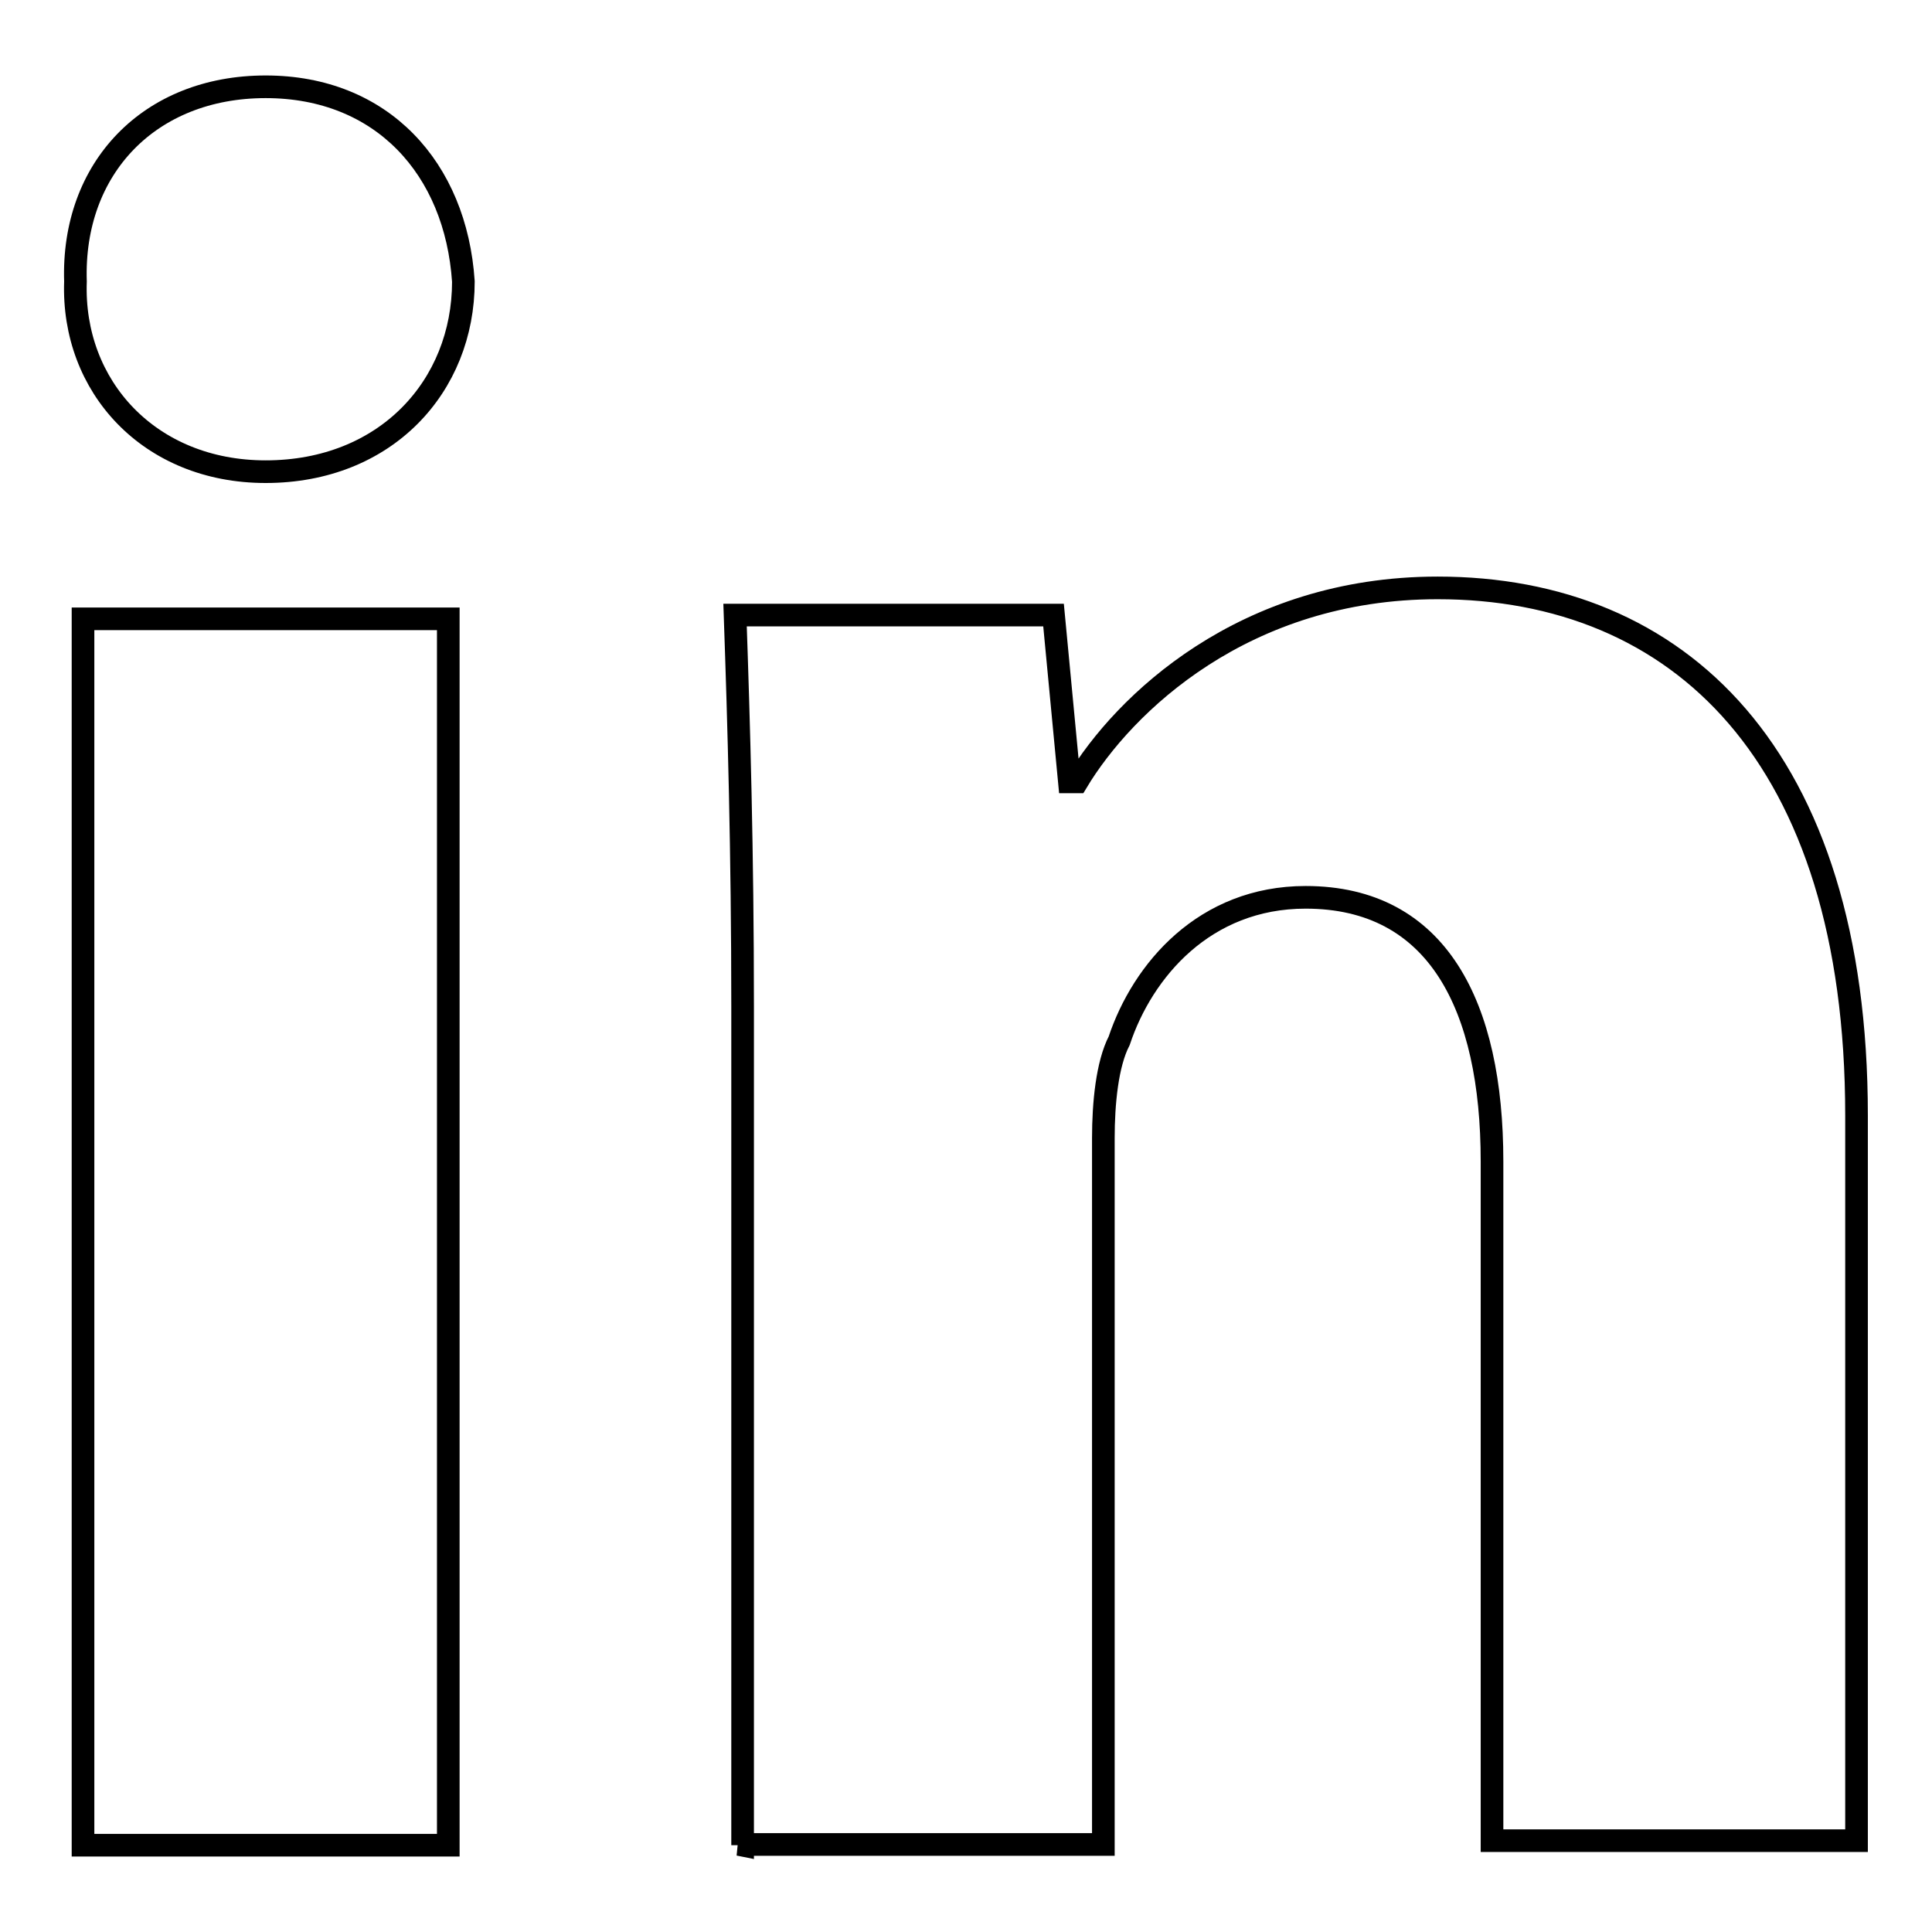
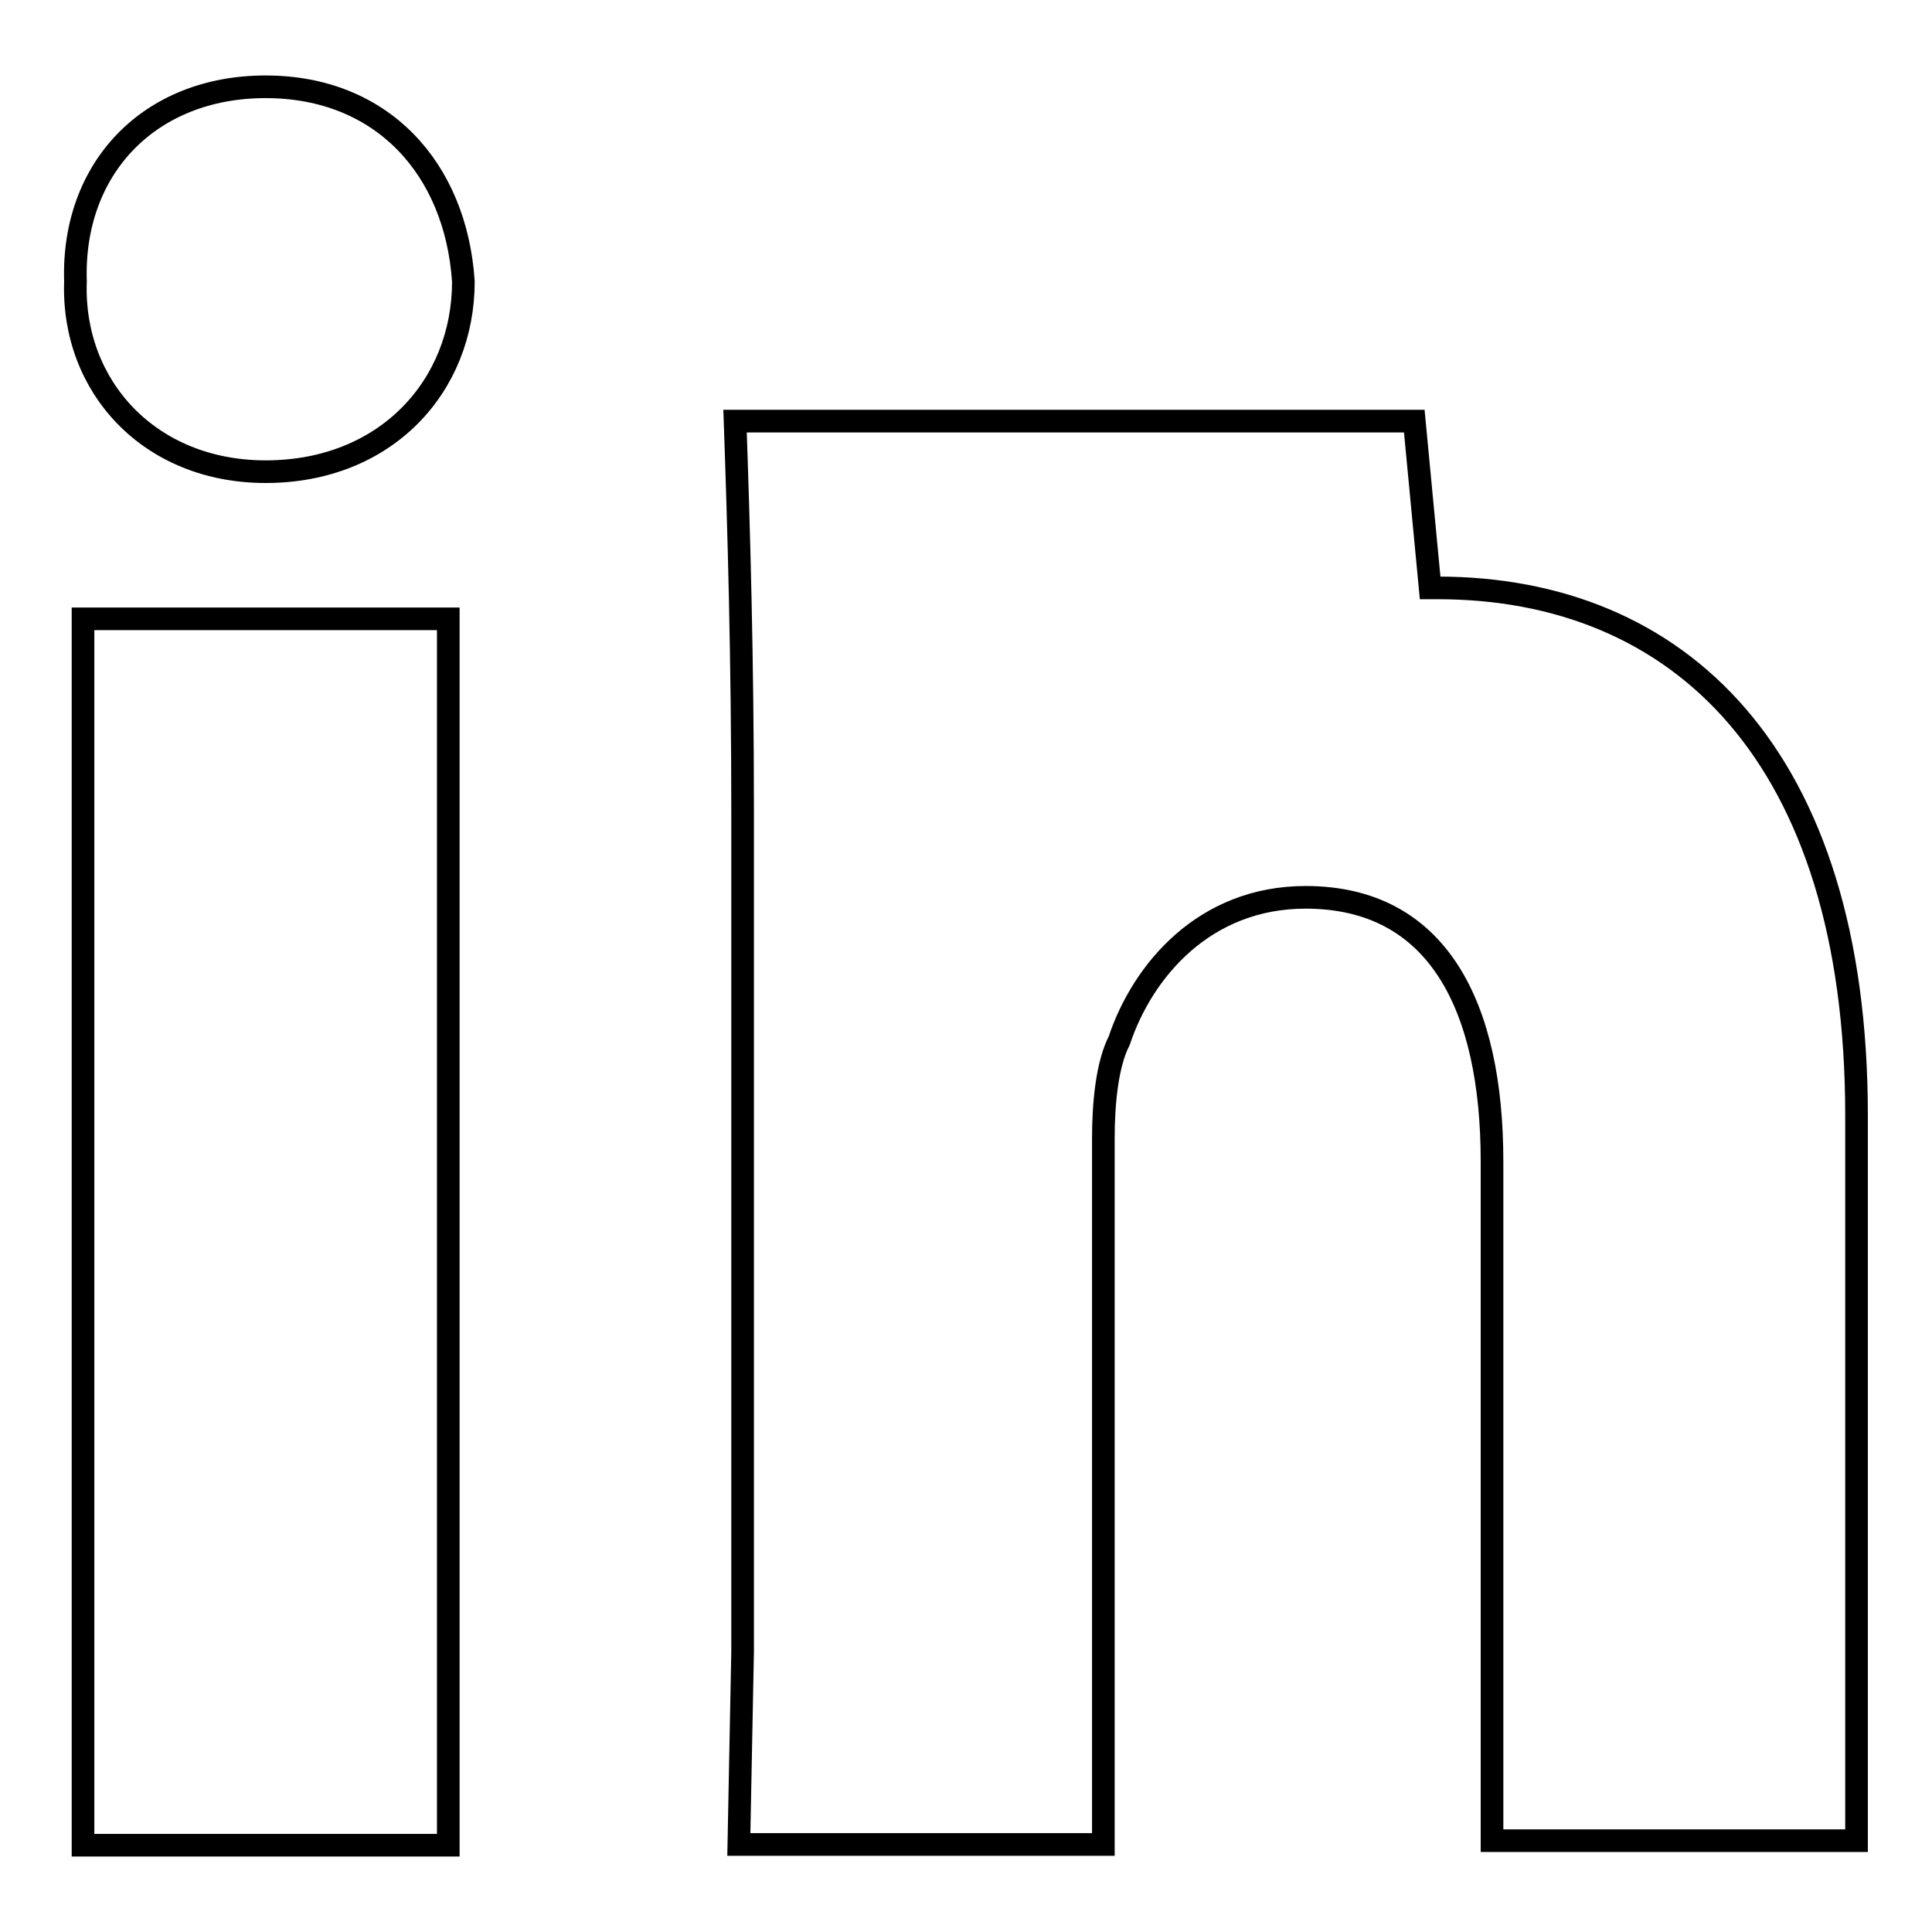
<svg xmlns="http://www.w3.org/2000/svg" version="1.1" x="0px" y="0px" viewBox="0 0 256 256" enable-background="new 0 0 256 256" xml:space="preserve">
  <g>
-     <path stroke-width="3" fill-opacity="0" stroke="#000000" d="M97.9,244.4h48.3v-93.6c0-4.6,0.5-9.8,2.1-12.9c3.1-9.3,11.3-19,24.7-19c17.5,0,24.7,14.4,24.7,35v90H246 v-96.1c0-47.8-23.6-69.9-55.5-69.9c-25.7,0-41.6,15.4-47.8,25.7h-1l-2.1-22.1H97.4c0.5,14.4,1,31.4,1,51.9v111.1L97.9,244.4z  M35.2,11.5C19.8,11.5,9.5,22.3,10,37.3c-0.5,13.9,9.8,25.2,25.2,25.2c15.9,0,26.2-11.3,26.2-25.2C60.4,22.3,50.6,11.5,35.2,11.5 L35.2,11.5z M59.4,244.4V82H11v162.5H59.4z" />
+     <path stroke-width="3" fill-opacity="0" stroke="#000000" d="M97.9,244.4h48.3v-93.6c0-4.6,0.5-9.8,2.1-12.9c3.1-9.3,11.3-19,24.7-19c17.5,0,24.7,14.4,24.7,35v90H246 v-96.1c0-47.8-23.6-69.9-55.5-69.9h-1l-2.1-22.1H97.4c0.5,14.4,1,31.4,1,51.9v111.1L97.9,244.4z  M35.2,11.5C19.8,11.5,9.5,22.3,10,37.3c-0.5,13.9,9.8,25.2,25.2,25.2c15.9,0,26.2-11.3,26.2-25.2C60.4,22.3,50.6,11.5,35.2,11.5 L35.2,11.5z M59.4,244.4V82H11v162.5H59.4z" />
  </g>
</svg>